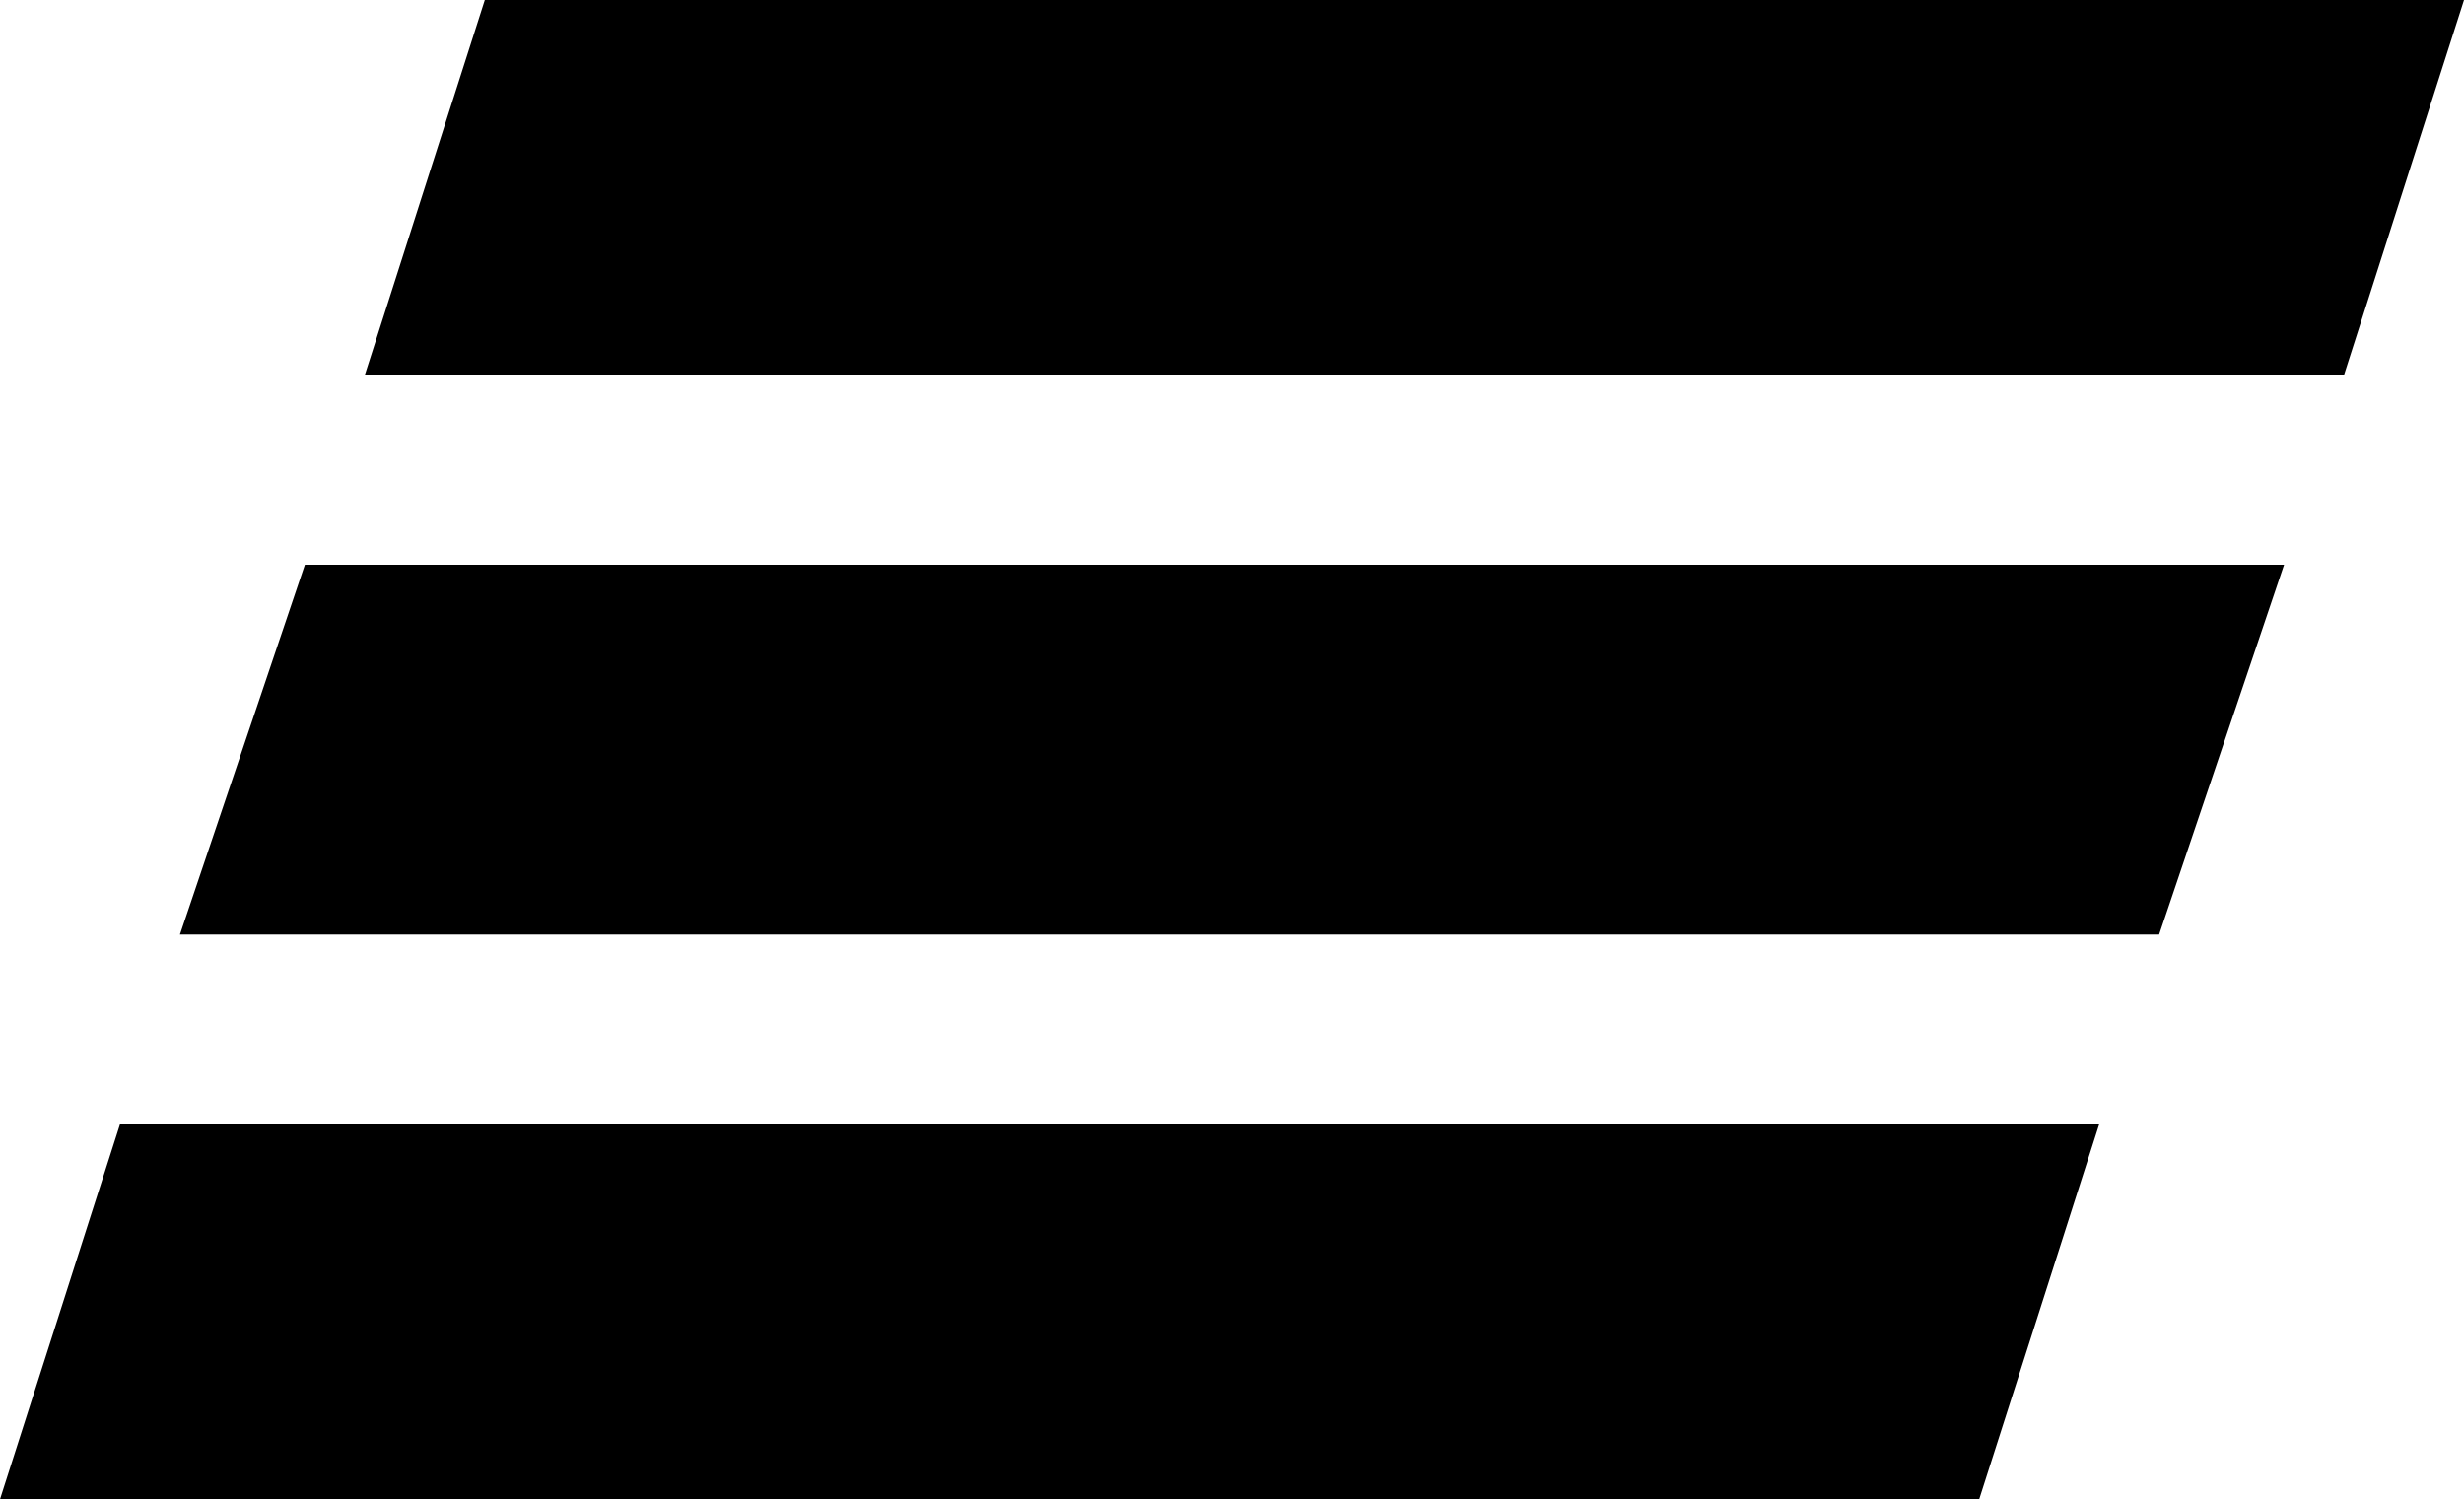
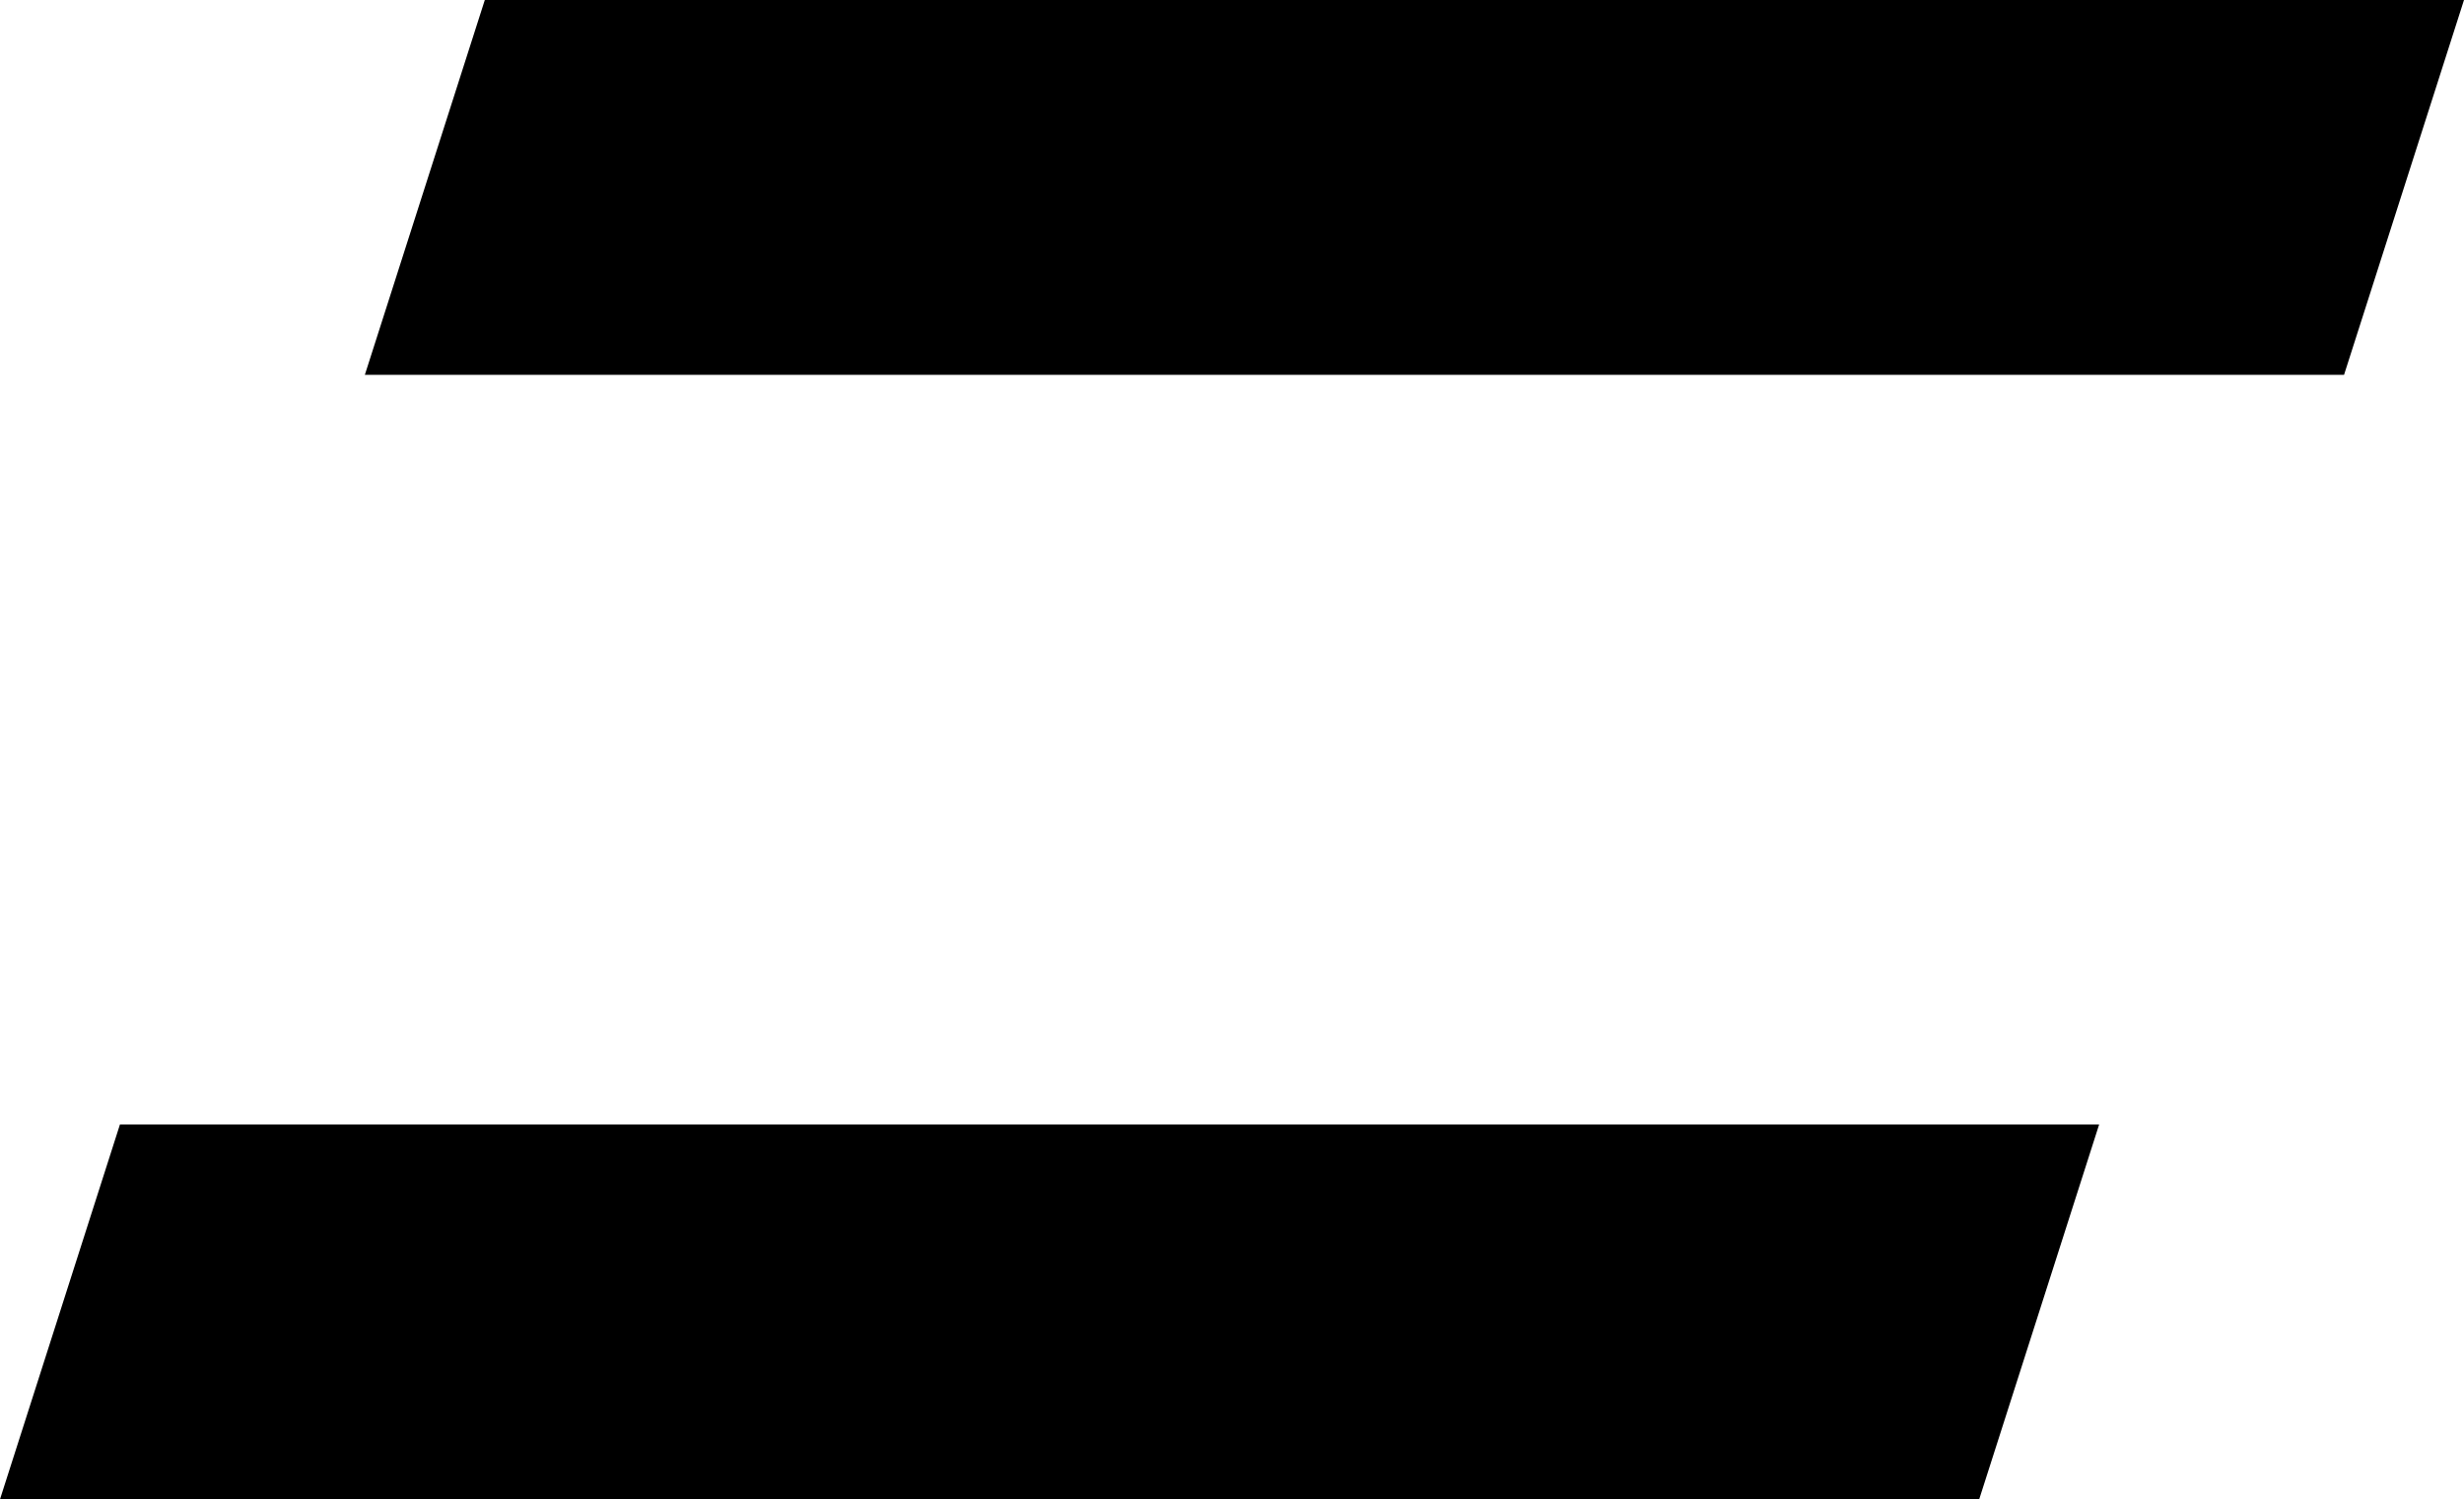
<svg xmlns="http://www.w3.org/2000/svg" version="1.1" id="Layer_1" x="0px" y="0px" viewBox="0 0 49.3 30" style="enable-background:new 0 0 49.3 30;" xml:space="preserve">
  <style type="text/css">
	.st0{fill-rule:evenodd;clip-rule:evenodd;}
</style>
  <g>
    <polygon class="st0" points="39.6,30 0,30 2.4,22.5 42,22.5  " />
-     <polygon class="st0" points="43.2,18.7 3.6,18.7 6.1,11.3 45.7,11.3  " />
    <polygon class="st0" points="46.9,7.5 7.3,7.5 9.7,0 49.3,0  " />
  </g>
</svg>